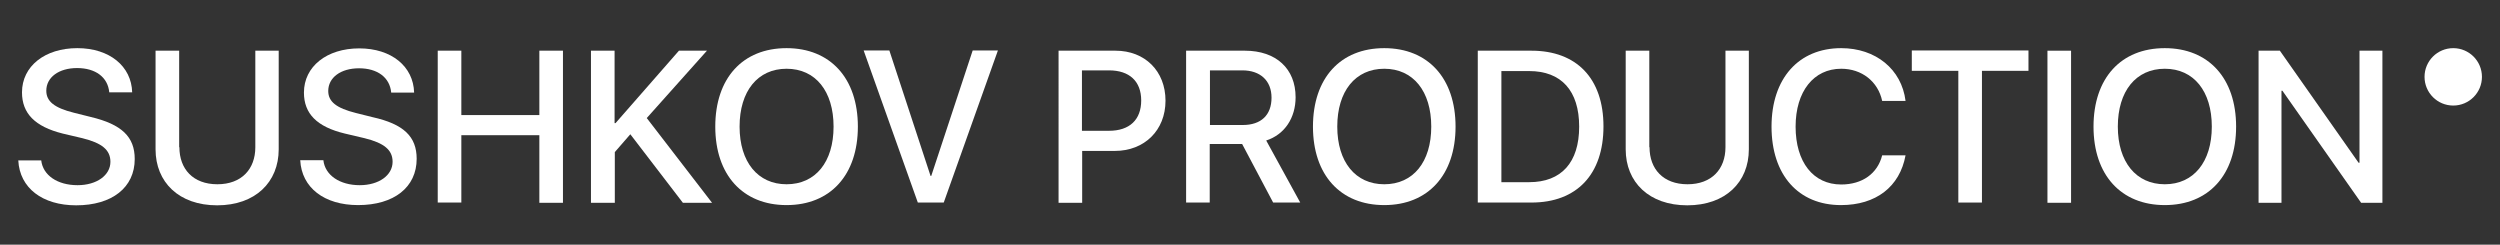
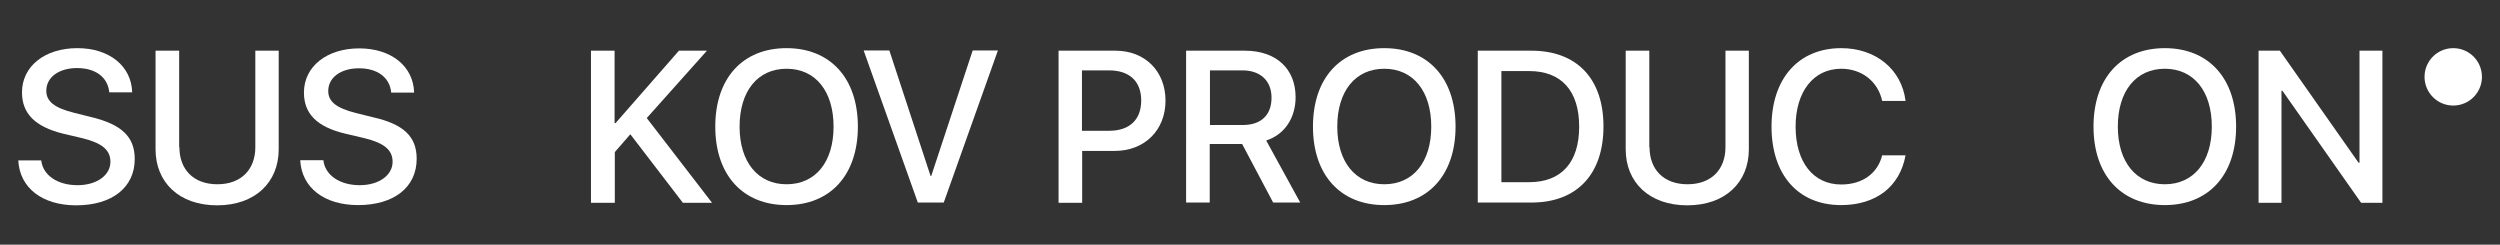
<svg xmlns="http://www.w3.org/2000/svg" id="Слой_1" x="0px" y="0px" viewBox="0 0 1080 105.7" style="enable-background:new 0 0 1080 105.7;" xml:space="preserve">
  <rect x="0" y="0" width="1080" height="105.7" fill="#333333" stroke="none" />
  <style type="text/css"> .st0{fill:#FFFFFF;} </style>
  <g>
    <g>
      <path class="st0" d="M17.8,69.2C18.5,75.7,24.8,80,33.5,80c8.3,0,14.2-4.3,14.2-10.1c0-5.1-3.6-8.1-12.1-10.2l-8.5-2 C15.1,54.7,9.5,49,9.5,39.9c0-11.3,9.9-19.1,23.9-19.1c13.9,0,23.4,7.8,23.7,19.1h-9.9c-0.6-6.6-6-10.5-13.9-10.5 c-7.9,0-13.3,4-13.3,9.8c0,4.6,3.5,7.4,11.9,9.5l7.2,1.8c13.5,3.2,19.1,8.6,19.1,18.2c0,12.3-9.8,20-25.3,20 c-14.6,0-24.4-7.5-25-19.4H17.8z" />
      <path class="st0" d="M77.5,63.6c0,9.4,5.9,16,16.4,16s16.4-6.6,16.4-16V21.9h10.1v42.6c0,14.2-10.1,24.2-26.6,24.2 s-26.6-10-26.6-24.2V21.9h10.2V63.6z" />
      <path class="st0" d="M139.7,69.2c0.7,6.5,7.1,10.8,15.7,10.8c8.3,0,14.2-4.3,14.2-10.1c0-5.1-3.6-8.1-12.1-10.2l-8.5-2 c-12.1-2.9-17.7-8.6-17.7-17.7c0-11.3,9.9-19.1,23.9-19.1c13.9,0,23.4,7.8,23.7,19.1H169c-0.6-6.6-6-10.5-13.9-10.5 c-7.9,0-13.3,4-13.3,9.8c0,4.6,3.5,7.4,11.9,9.5l7.2,1.8C174.4,53.6,180,59,180,68.6c0,12.3-9.8,20-25.3,20 c-14.6,0-24.4-7.5-25-19.4H139.7z" />
-       <path class="st0" d="M233,87.5V58.4h-33.7v29.1h-10.2V21.9h10.2v27.8H233V21.9h10.2v65.7H233z" />
      <path class="st0" d="M255.3,87.5V21.9h10.2v31.3h0.4l27.4-31.3h12.1l-26,29.1l28.2,36.6H295l-22.7-29.6l-6.7,7.7v21.9H255.3z" />
      <path class="st0" d="M370.6,54.7c0,20.9-11.9,33.9-30.8,33.9c-18.9,0-30.8-13-30.8-33.9c0-20.9,11.8-33.9,30.8-33.9 C358.7,20.8,370.6,33.8,370.6,54.7z M319.5,54.7c0,15.3,7.9,24.9,20.3,24.9c12.5,0,20.3-9.6,20.3-24.9c0-15.3-7.8-25-20.3-25 C327.3,29.7,319.5,39.4,319.5,54.7z" />
      <path class="st0" d="M396.5,87.5l-23.4-65.7h11.1L402,76h0.3l17.9-54.2h10.9l-23.4,65.7H396.5z" />
      <path class="st0" d="M481.9,21.9c12.7,0,21.6,8.8,21.6,21.6c0,12.8-9.1,21.7-21.9,21.7h-14.1v22.4h-10.2V21.9H481.9z M467.4,56.5 h11.7c8.9,0,13.9-4.8,13.9-13.1s-5.1-13-13.9-13h-11.7V56.5z" />
      <path class="st0" d="M522.6,87.5h-10.2V21.9h25.4c13.5,0,21.9,7.8,21.9,20.1c0,8.9-4.7,16.1-12.7,18.7l14.7,26.8H550l-13.4-25.3 h-14V87.5z M522.6,54h14.3c7.9,0,12.4-4.3,12.4-11.8c0-7.3-4.8-11.8-12.6-11.8h-14V54z" />
      <path class="st0" d="M628.8,54.7c0,20.9-11.9,33.9-30.8,33.9c-18.9,0-30.8-13-30.8-33.9c0-20.9,11.8-33.9,30.8-33.9 C616.9,20.8,628.8,33.8,628.8,54.7z M577.7,54.7c0,15.3,7.9,24.9,20.3,24.9c12.5,0,20.3-9.6,20.3-24.9c0-15.3-7.8-25-20.3-25 C585.5,29.7,577.7,39.4,577.7,54.7z" />
      <path class="st0" d="M661.6,21.9c19.5,0,31.1,12,31.1,32.7c0,20.7-11.5,32.9-31.1,32.9h-23.2V21.9H661.6z M648.6,78.7h12 c13.9,0,21.6-8.5,21.6-24c0-15.5-7.7-24-21.6-24h-12V78.7z" />
      <path class="st0" d="M712.6,63.6c0,9.4,5.9,16,16.4,16s16.4-6.6,16.4-16V21.9h10.1v42.6c0,14.2-10.1,24.2-26.6,24.2 c-16.5,0-26.6-10-26.6-24.2V21.9h10.2V63.6z" />
      <path class="st0" d="M765.3,54.7c0-20.8,11.7-33.9,30.1-33.9c14.9,0,26.1,9.1,27.8,22.8h-10.1c-1.8-8.4-8.8-13.9-17.7-13.9 c-11.9,0-19.7,9.8-19.7,25c0,15.3,7.6,25,19.7,25c9.1,0,15.7-4.7,17.7-12.6h10.1c-2.5,13.6-12.8,21.5-27.9,21.5 C776.9,88.6,765.3,75.6,765.3,54.7z" />
-       <path class="st0" d="M846,87.5V30.6h-20.1v-8.8h50.4v8.8h-20.1v56.9H846z" />
-       <path class="st0" d="M884.5,87.5V21.9h10.2v65.7H884.5z" />
      <path class="st0" d="M966,54.7c0,20.9-11.9,33.9-30.8,33.9c-18.9,0-30.8-13-30.8-33.9c0-20.9,11.8-33.9,30.8-33.9 C954.1,20.8,966,33.8,966,54.7z M914.9,54.7c0,15.3,7.9,24.9,20.3,24.9s20.3-9.6,20.3-24.9c0-15.3-7.8-25-20.3-25 S914.9,39.4,914.9,54.7z" />
      <path class="st0" d="M975.7,87.5V21.9h9.2l34,48.4h0.4V21.9h9.9v65.7h-9.2l-34-48.4h-0.4v48.4H975.7z" />
    </g>
    <circle class="st0" cx="1059.8" cy="33.2" r="12.4" />
  </g>
</svg>